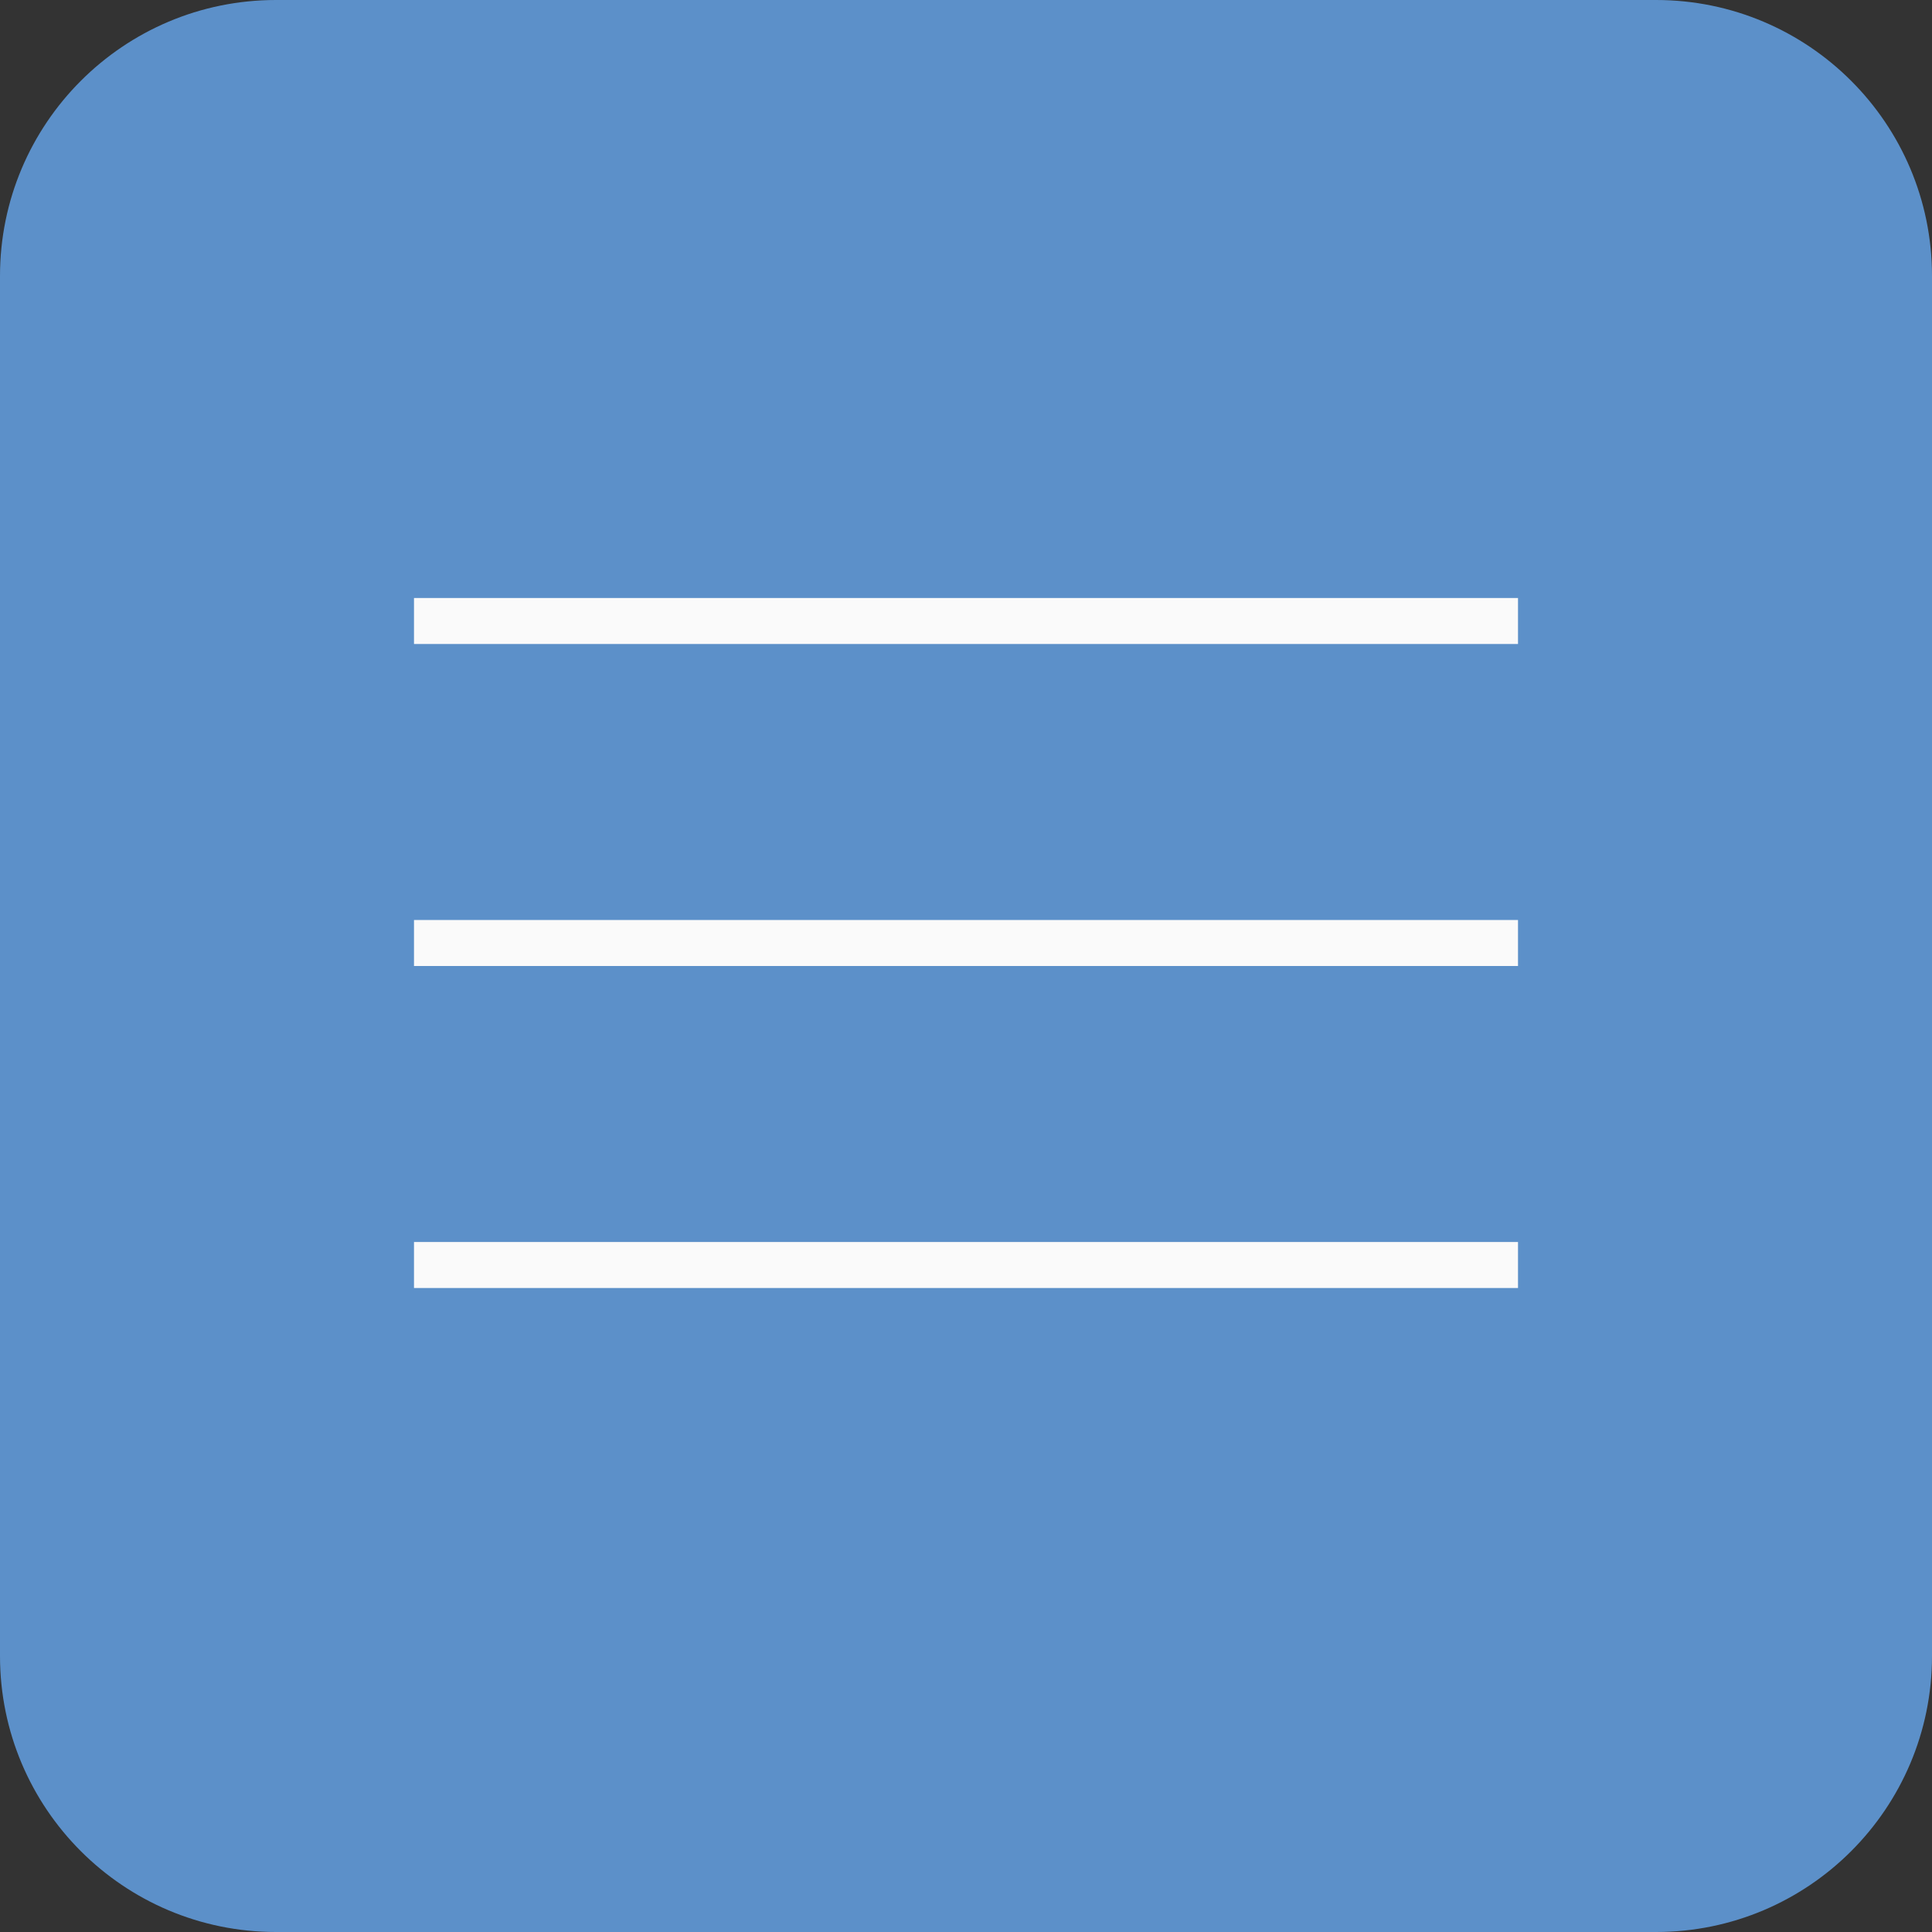
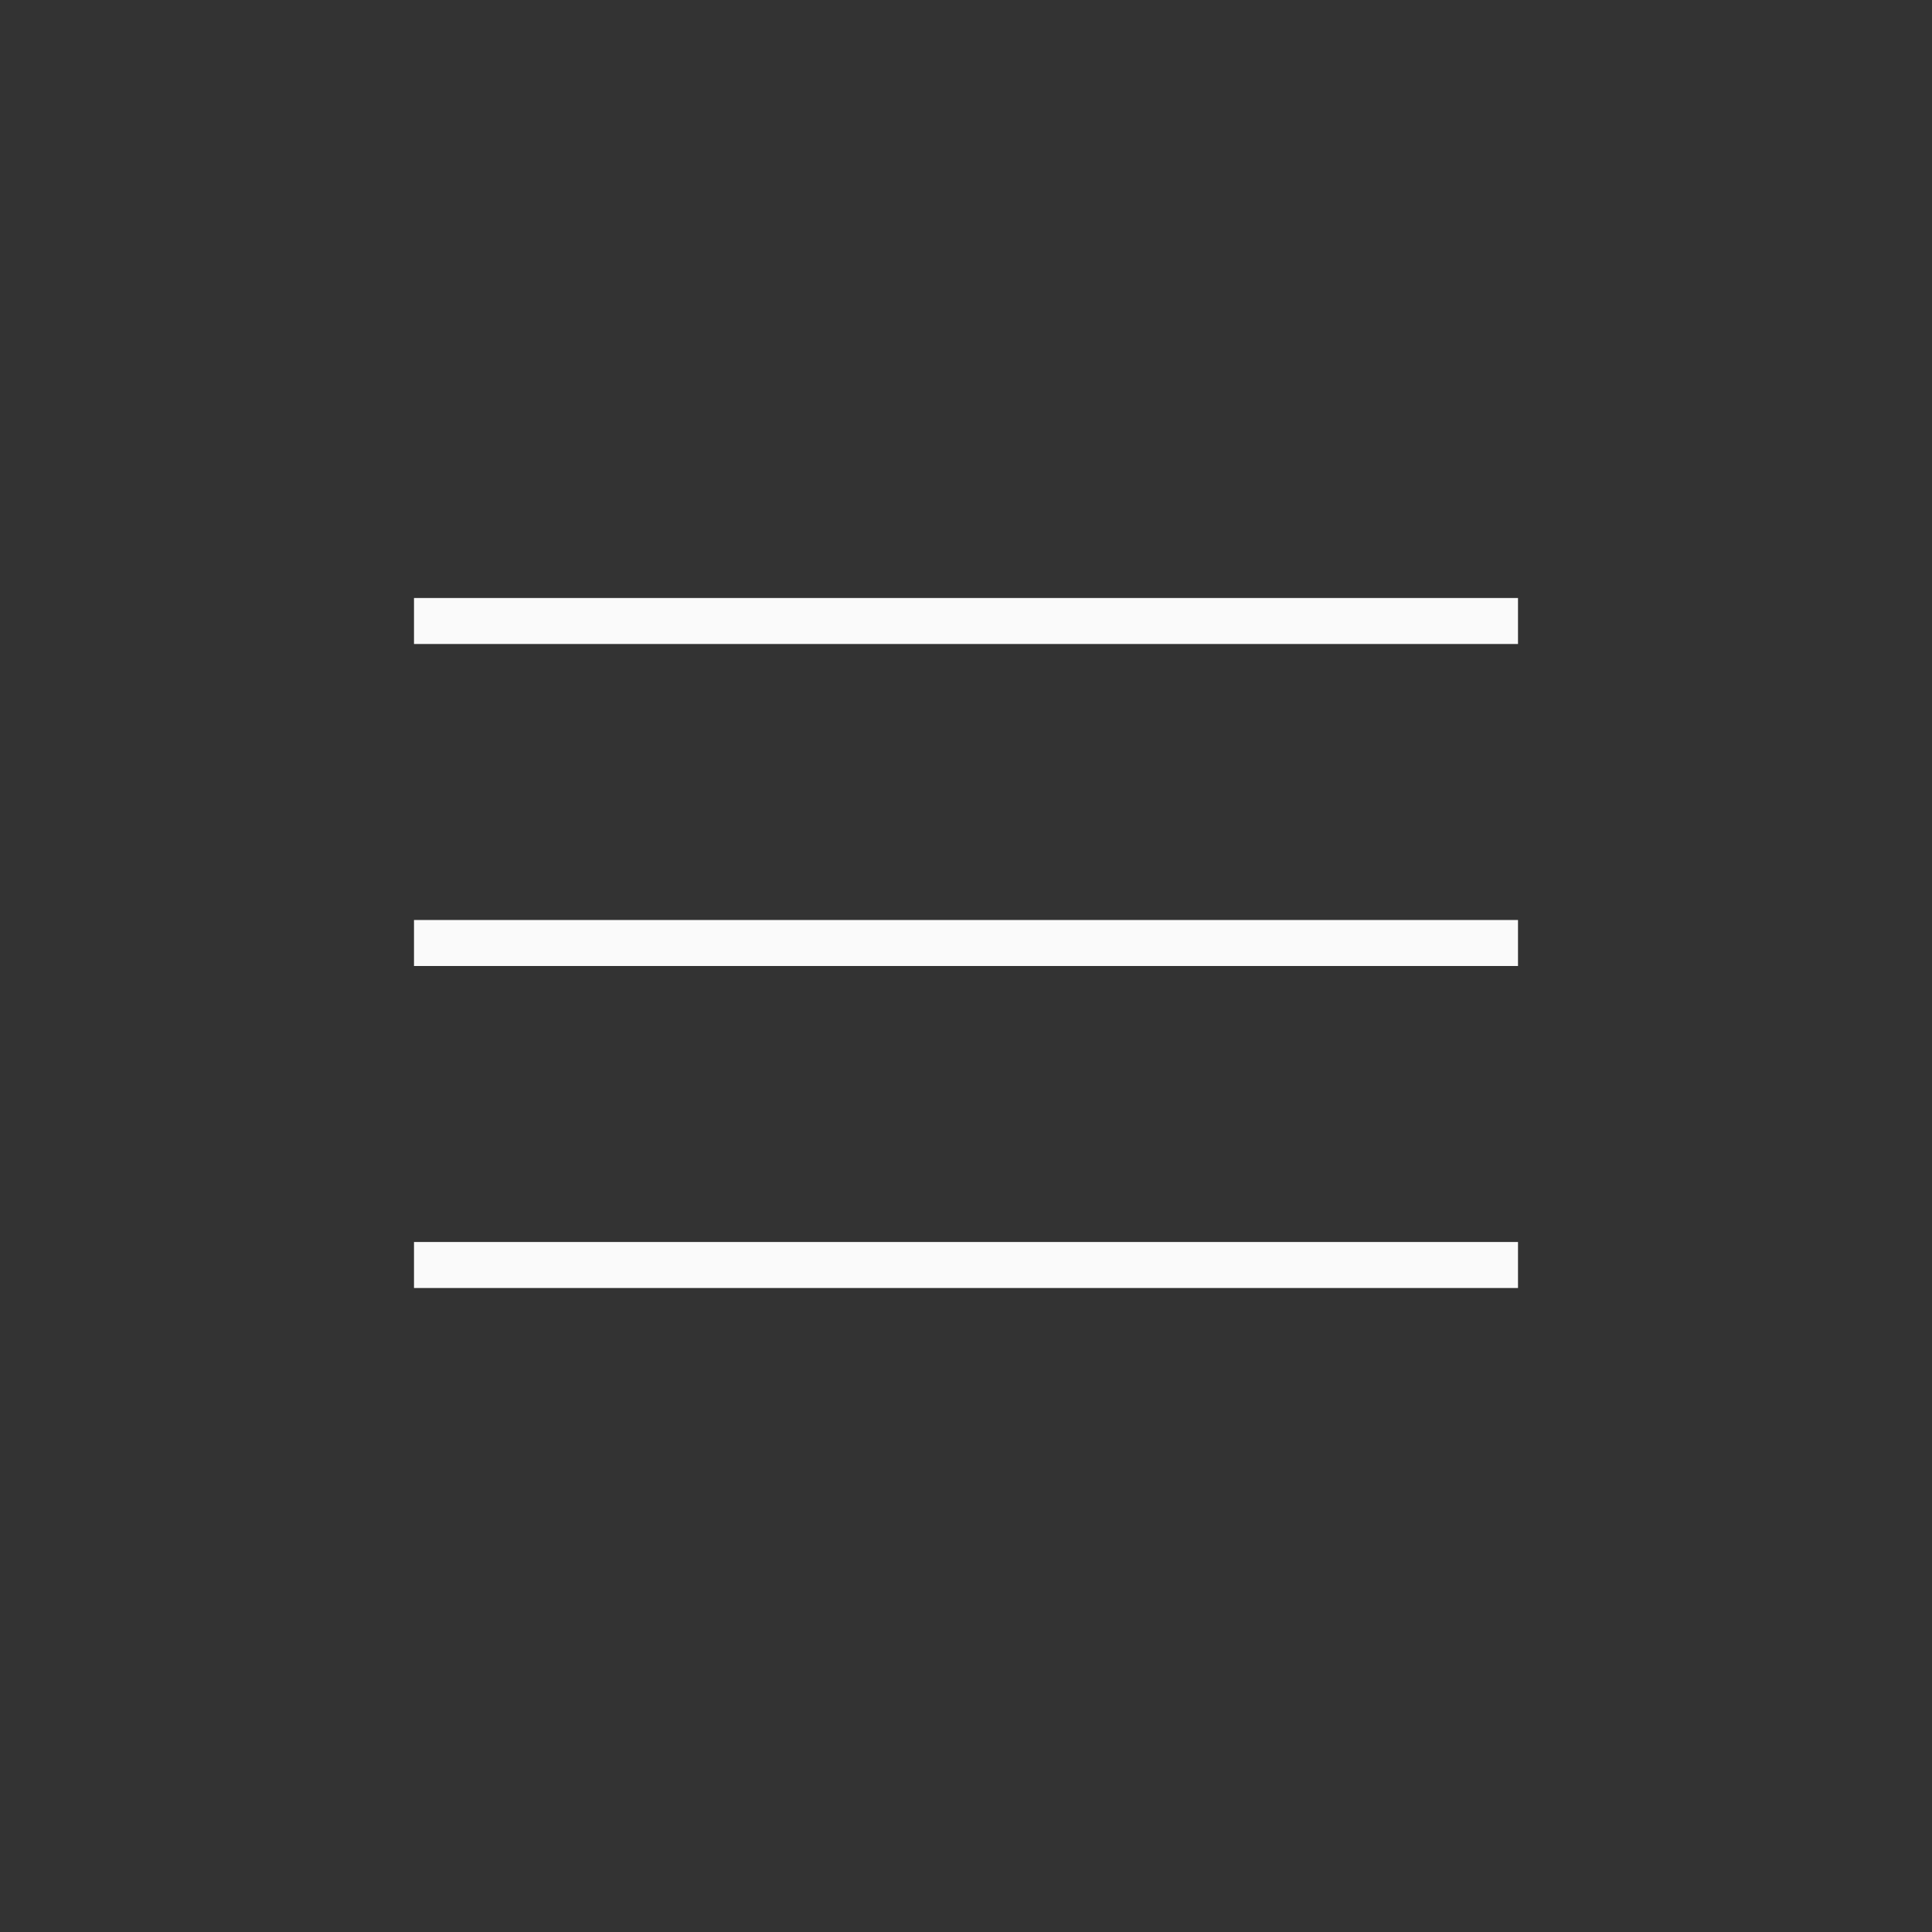
<svg xmlns="http://www.w3.org/2000/svg" width="42" height="42" viewBox="0 0 42 42" fill="none">
  <rect x="0" y="0" width="42" height="42" fill="#333333" stroke="none" />
  <g clip-path="url(#clip0_3055_28)">
-     <path d="M36 0H6C2.686 0 0 2.686 0 6V36C0 39.314 2.686 42 6 42H36C39.314 42 42 39.314 42 36V6C42 2.686 39.314 0 36 0Z" fill="#5C90C9" />
    <path d="M9 13.5H33" stroke="#FAFAFA" />
    <path d="M9 20.5H33" stroke="#FAFAFA" />
    <path d="M9 27.5H33" stroke="#FAFAFA" />
  </g>
  <defs>
    <clipPath id="clip0_3055_28">
      <rect width="42" height="42" fill="white" />
    </clipPath>
  </defs>
</svg>